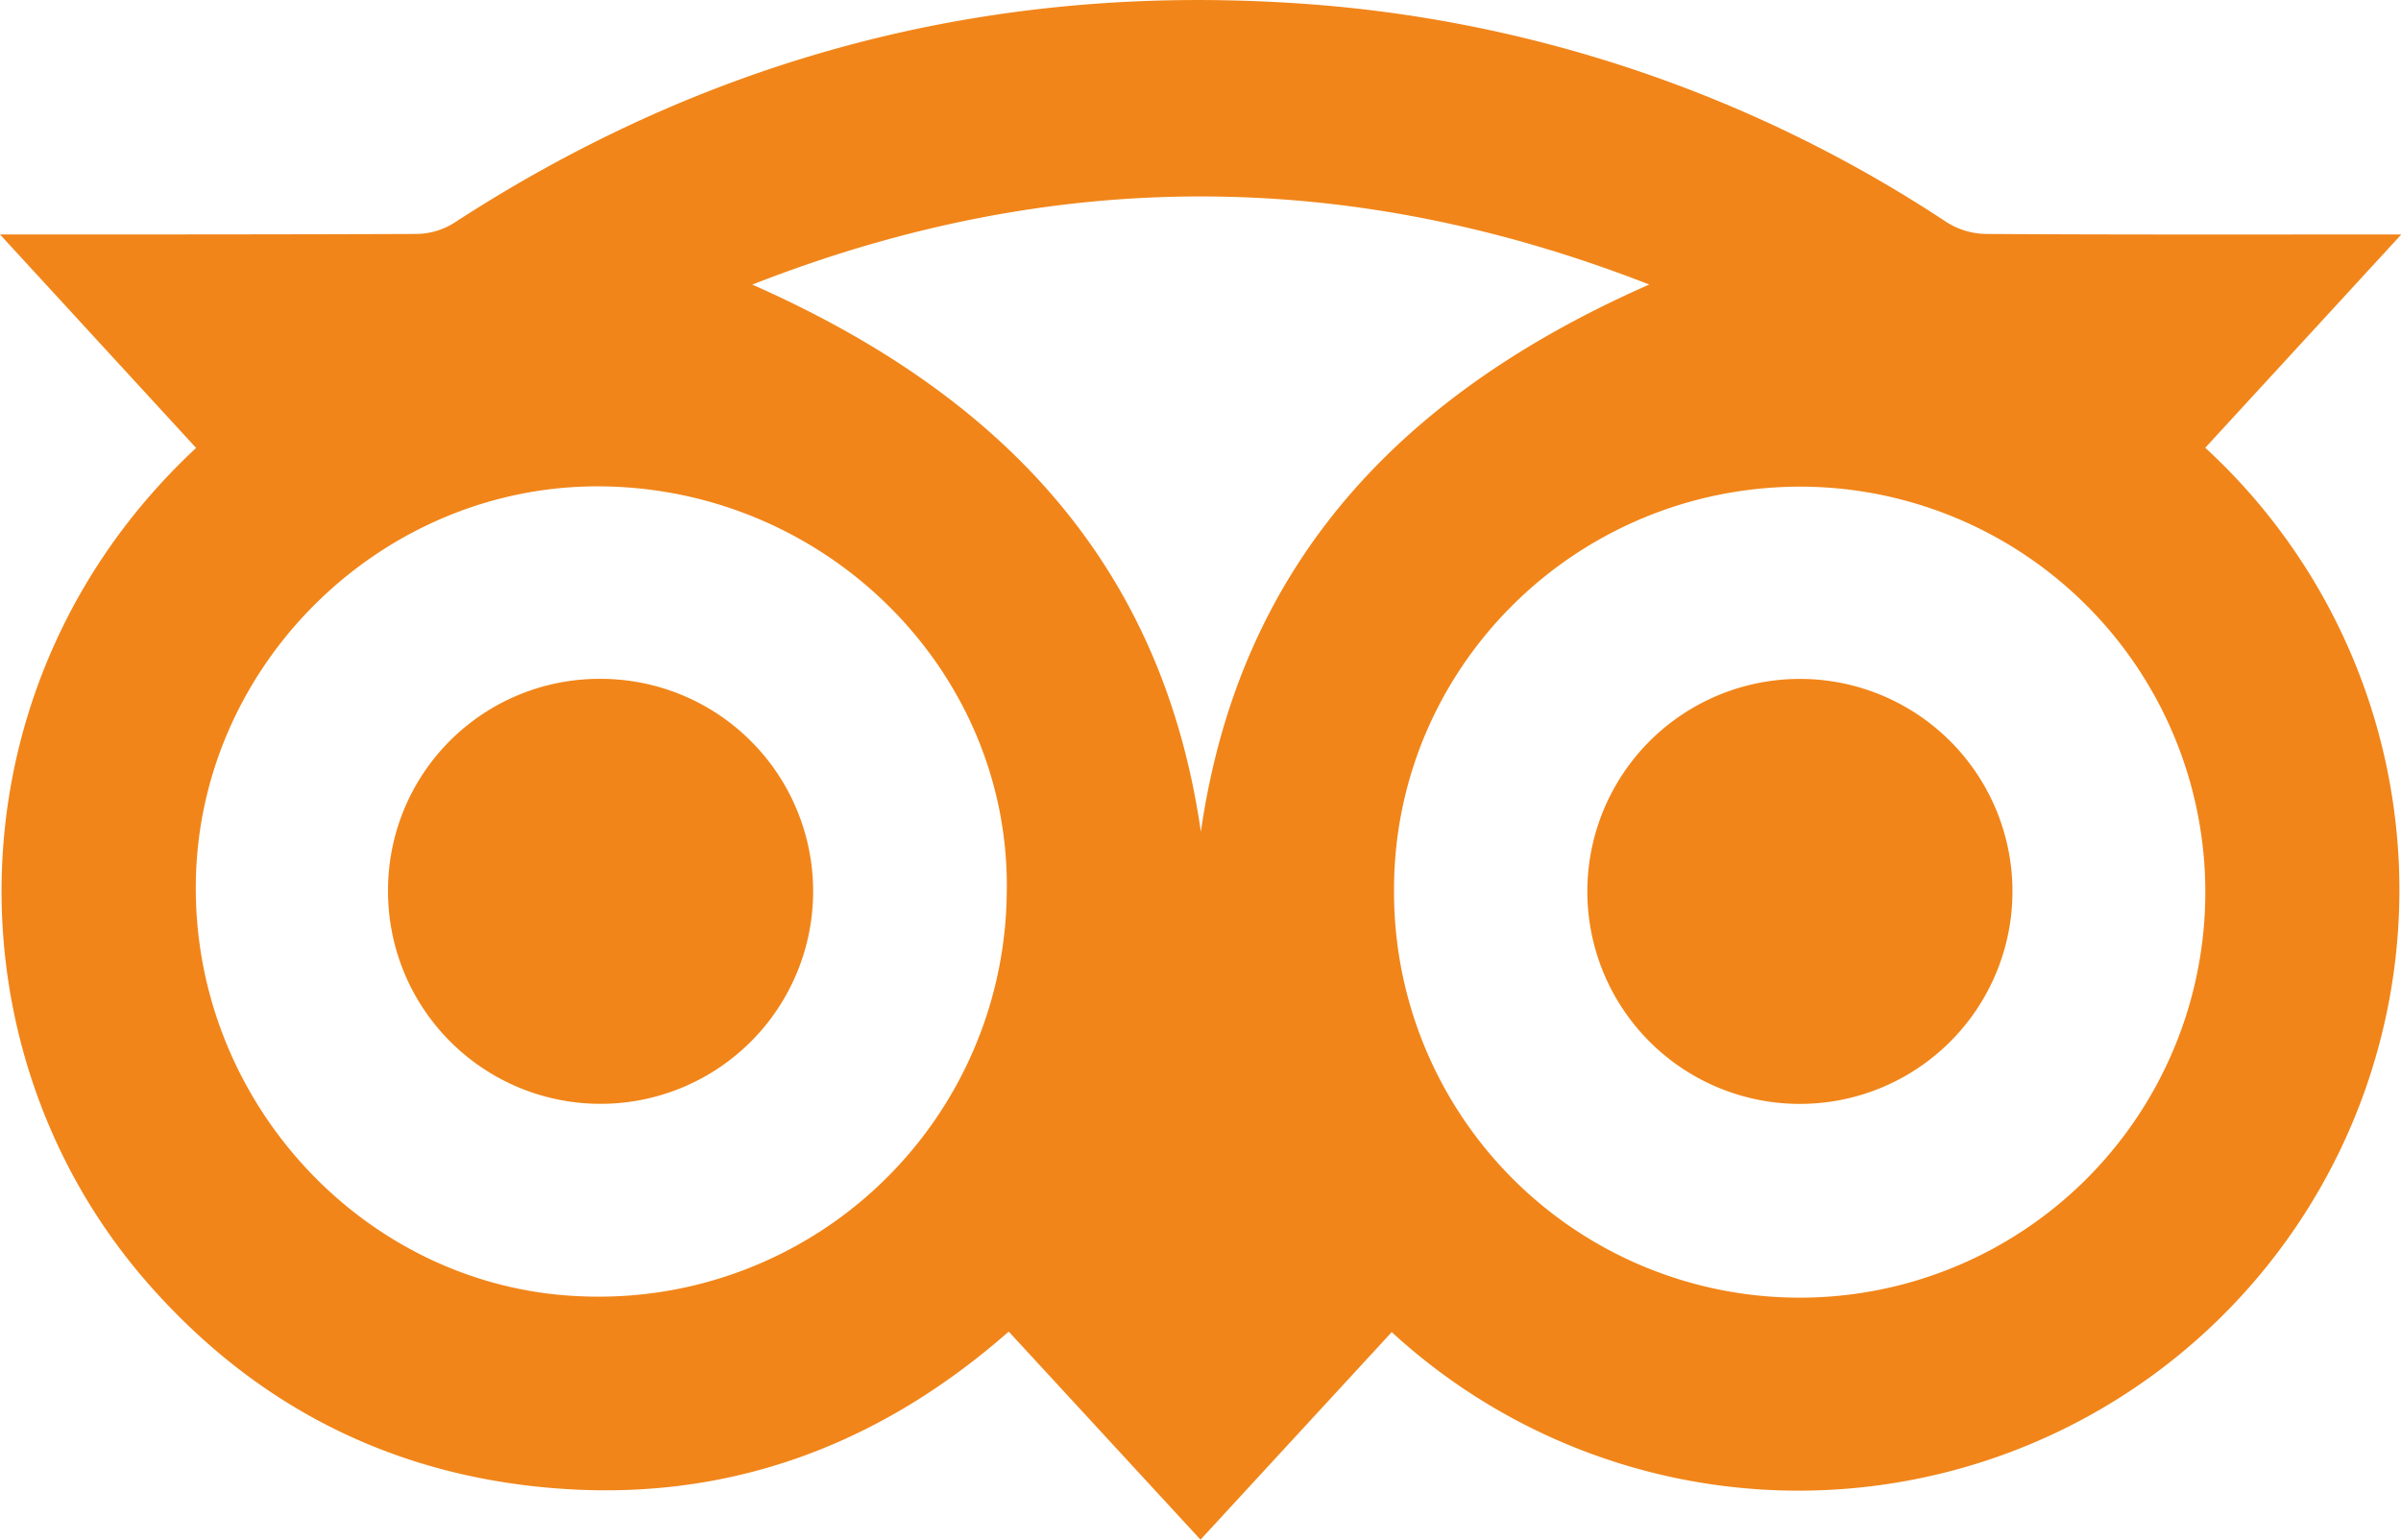
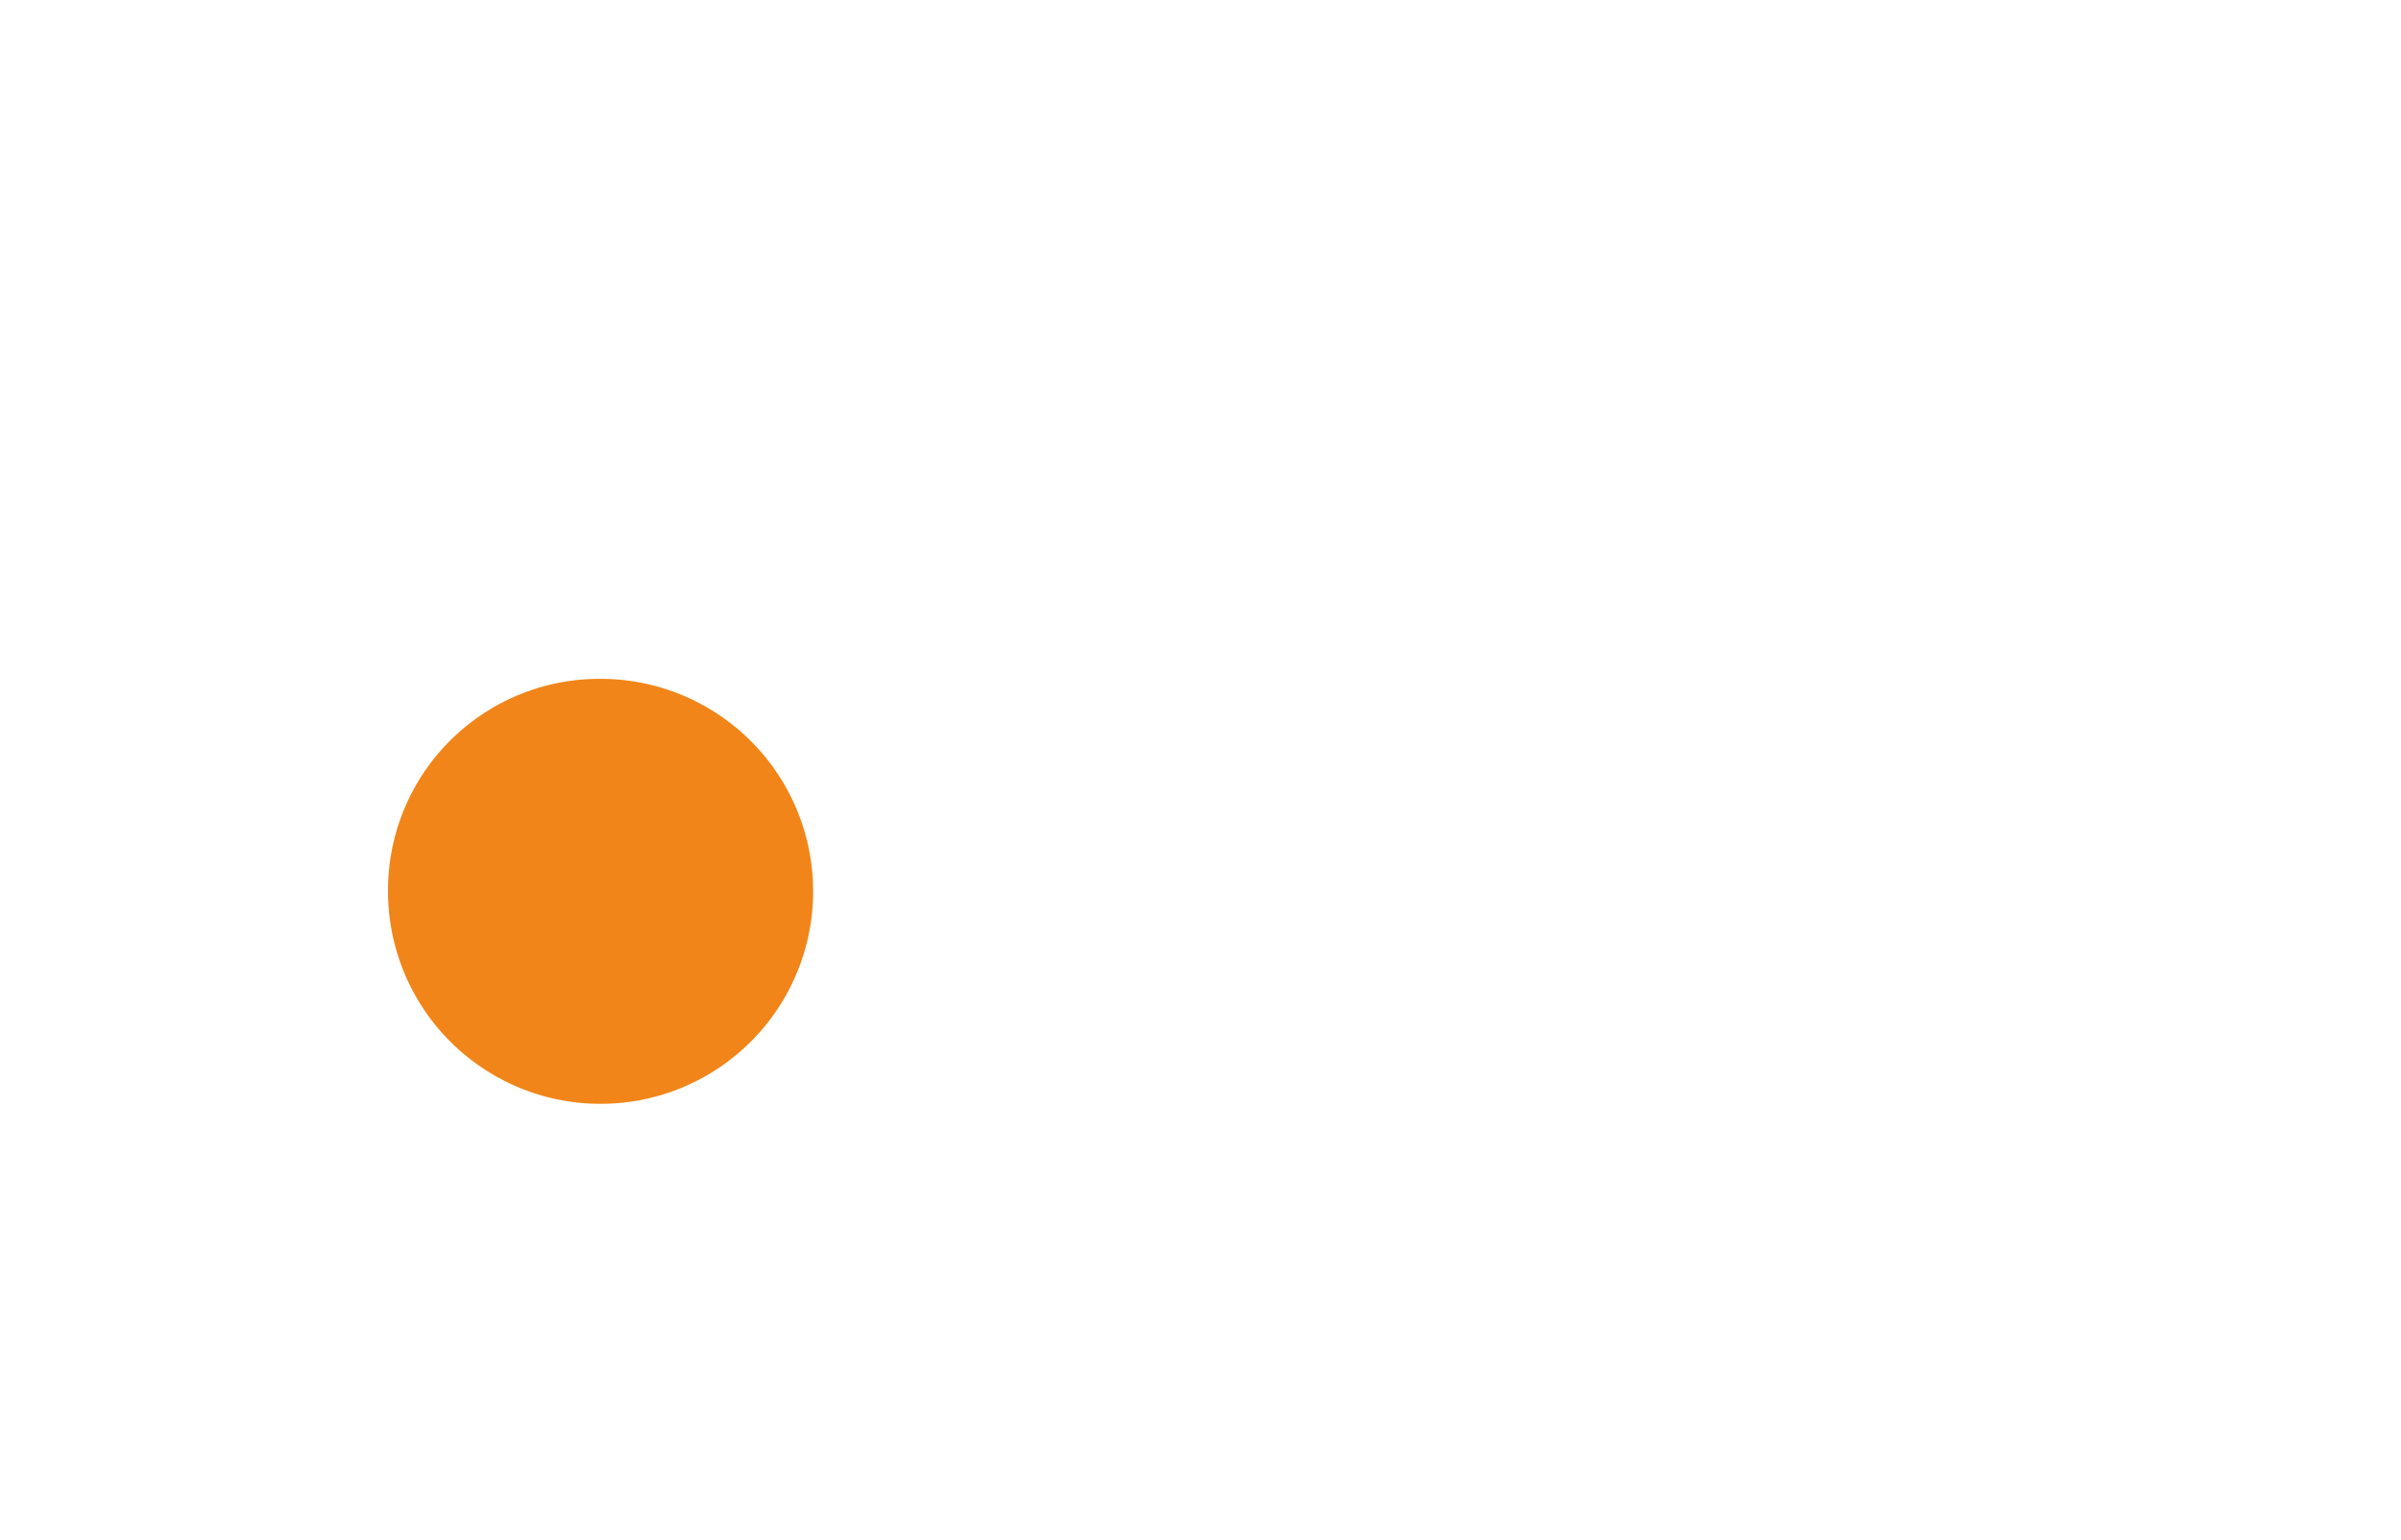
<svg xmlns="http://www.w3.org/2000/svg" viewBox="0 0 325.54 208.82">
  <g id="Capa_2" data-name="Capa 2">
    <g id="Capa_1-2" data-name="Capa 1">
-       <path d="M26.59,60.75,0,31.8H3.89c17.55,0,35.1,0,52.65-.07a9.77,9.77,0,0,0,5-1.48Q113.06-3.28,174.37.36a180.87,180.87,0,0,1,89.57,29.78,10.29,10.29,0,0,0,5.28,1.59c17.46.11,34.91.07,52.36.07h4L299,60.73A81.46,81.46,0,1,1,188.7,180.67l-25.93,28.15-26-28.22c-18.7,16.43-40.33,23.81-65,20.91C51,199.07,33.67,189.67,19.92,173.9-7.62,142.32-7.11,92.15,26.59,60.75ZM244.16,66c-30.54,0-55.24,24.57-55.15,54.82A55,55,0,1,0,244.16,66ZM136.5,121.15c.59-29.76-24-54.62-54.49-55.18-29.65-.55-54.81,23.62-55.45,53.27C25.9,149.52,49.79,174.83,79,175.82A55.31,55.31,0,0,0,136.5,121.15ZM102,38.6c33.13,14.65,55.5,37.29,60.82,74.21,5.33-37,27.82-59.69,60.79-74.22C182.86,22.67,142.66,22.65,102,38.6Z" style="fill:#f18519" />
-       <path d="M244.22,92.08a28.82,28.82,0,1,1-29,28.81A28.83,28.83,0,0,1,244.22,92.08Z" style="fill:#f18519" />
      <path d="M81.37,92.07a28.82,28.82,0,1,1-28.76,28.85A28.67,28.67,0,0,1,81.37,92.07Z" style="fill:#f18519" />
    </g>
  </g>
</svg>